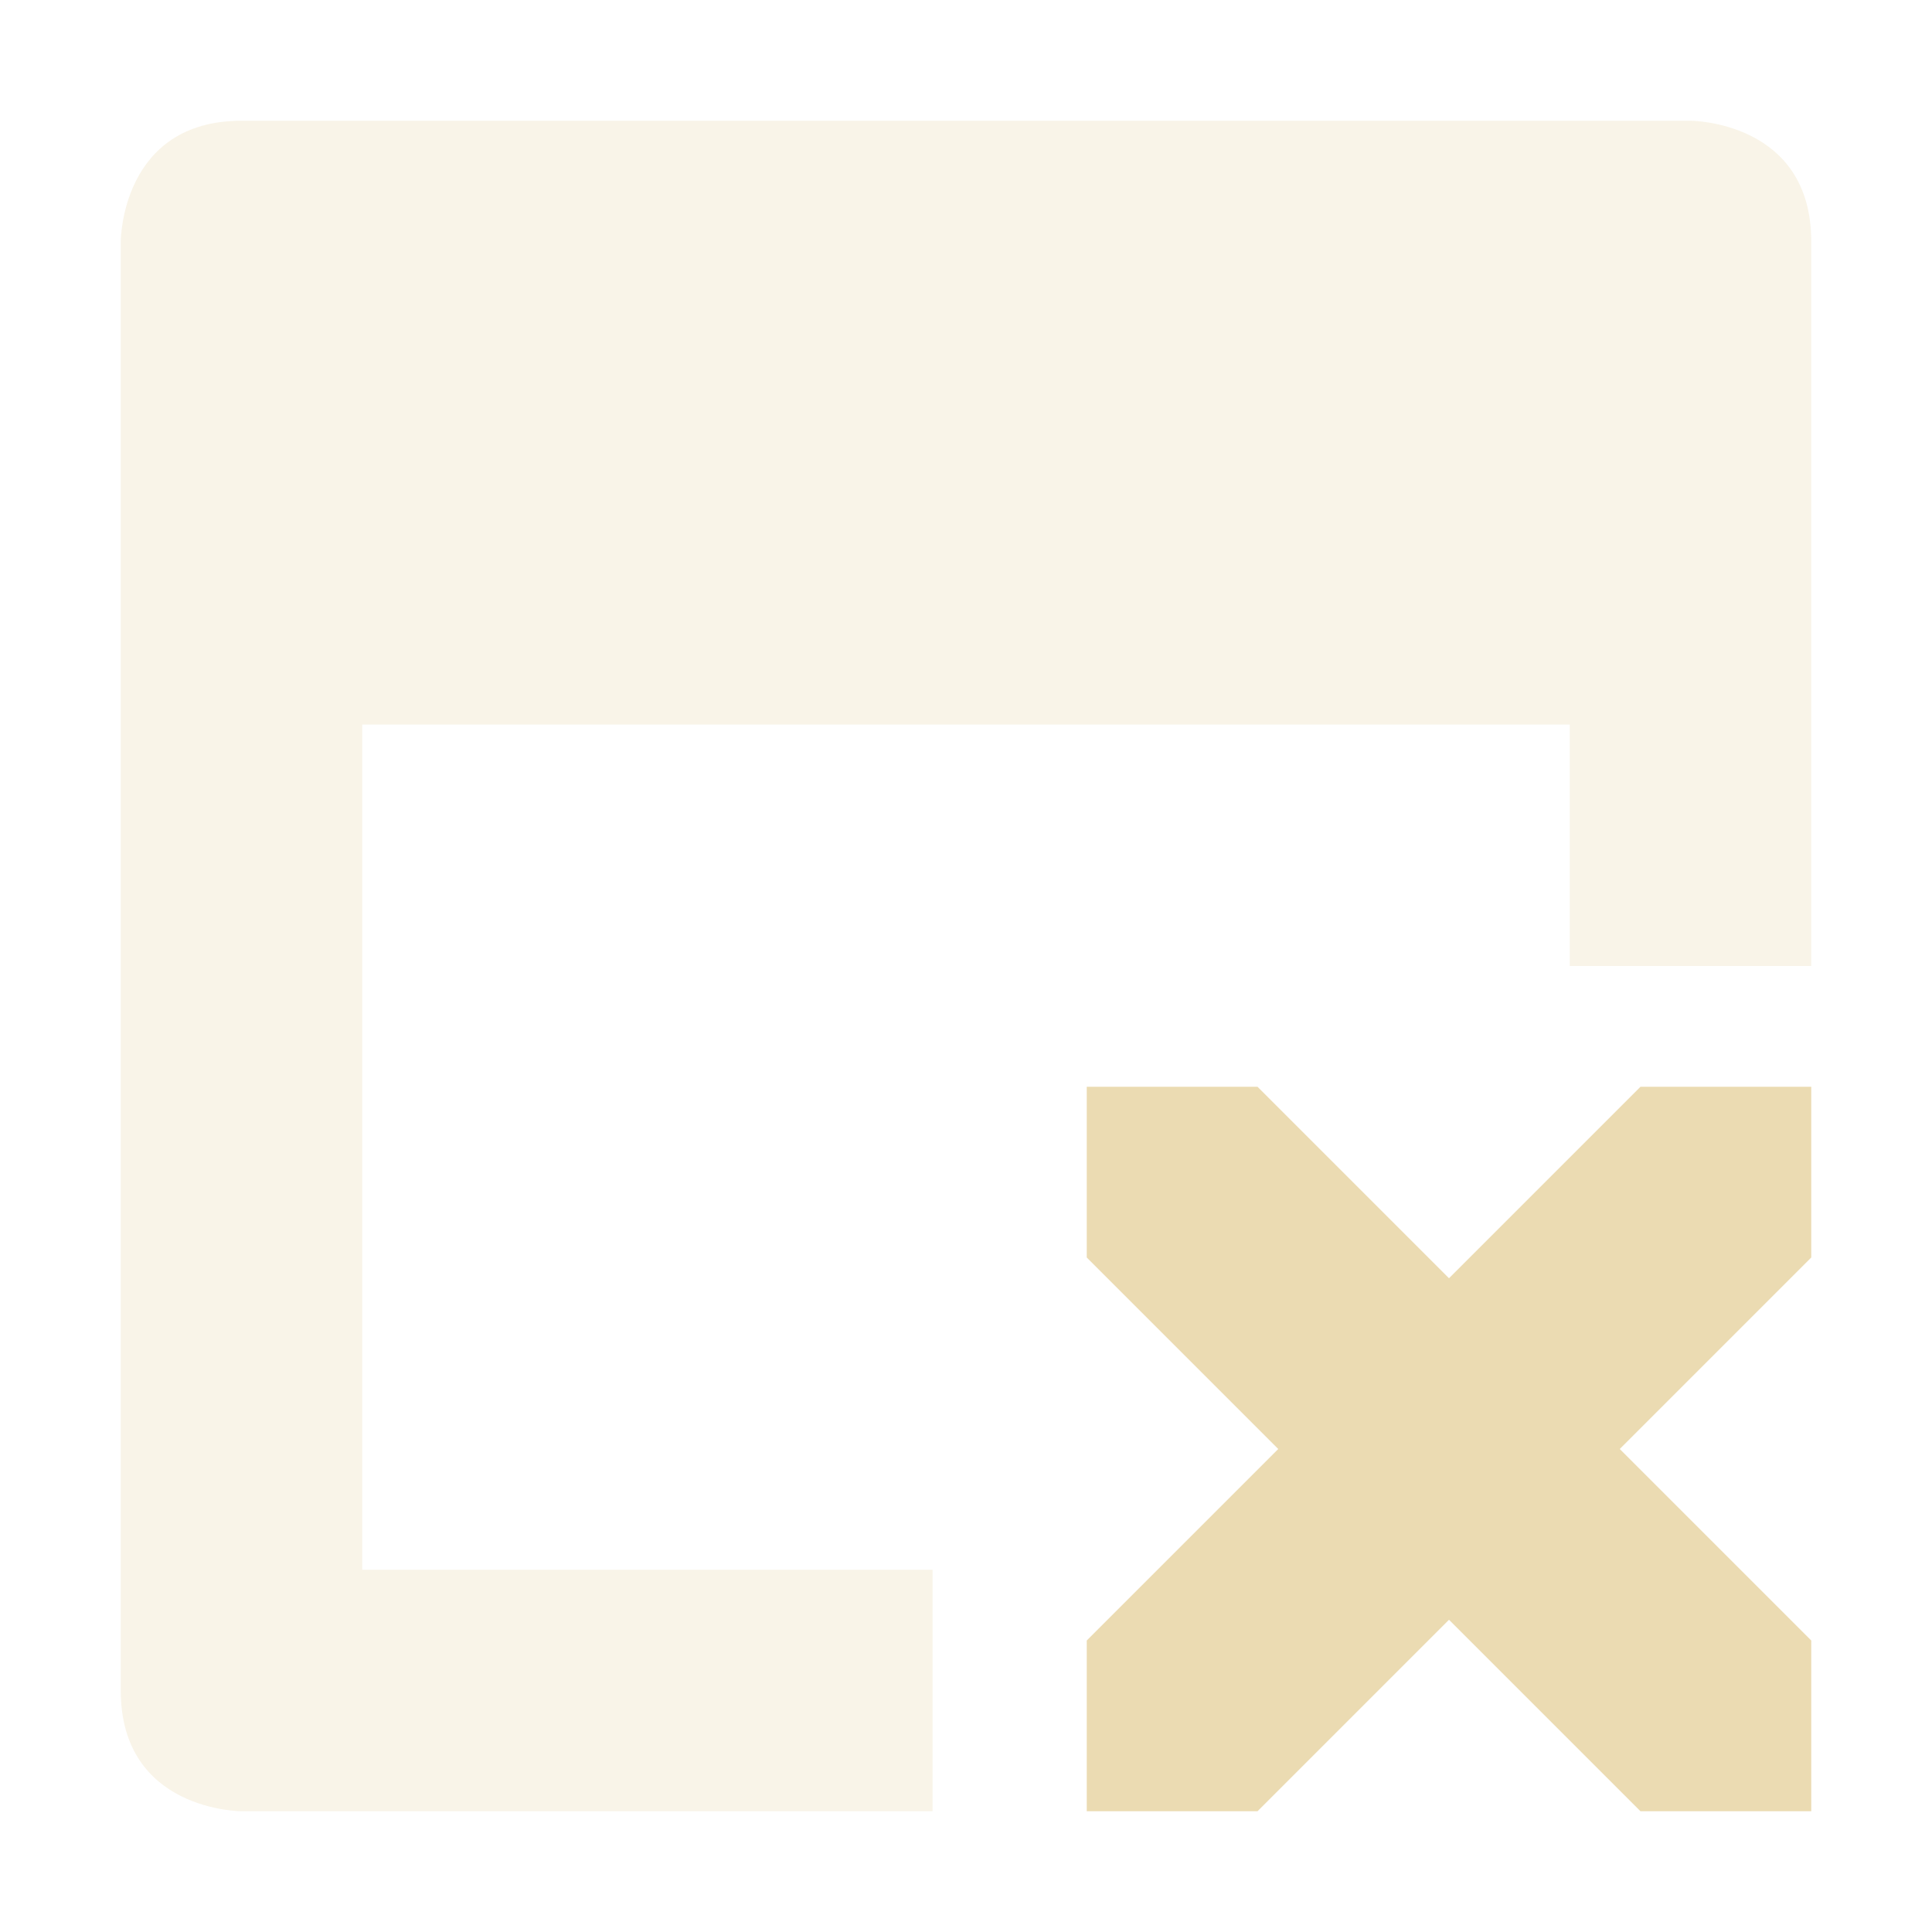
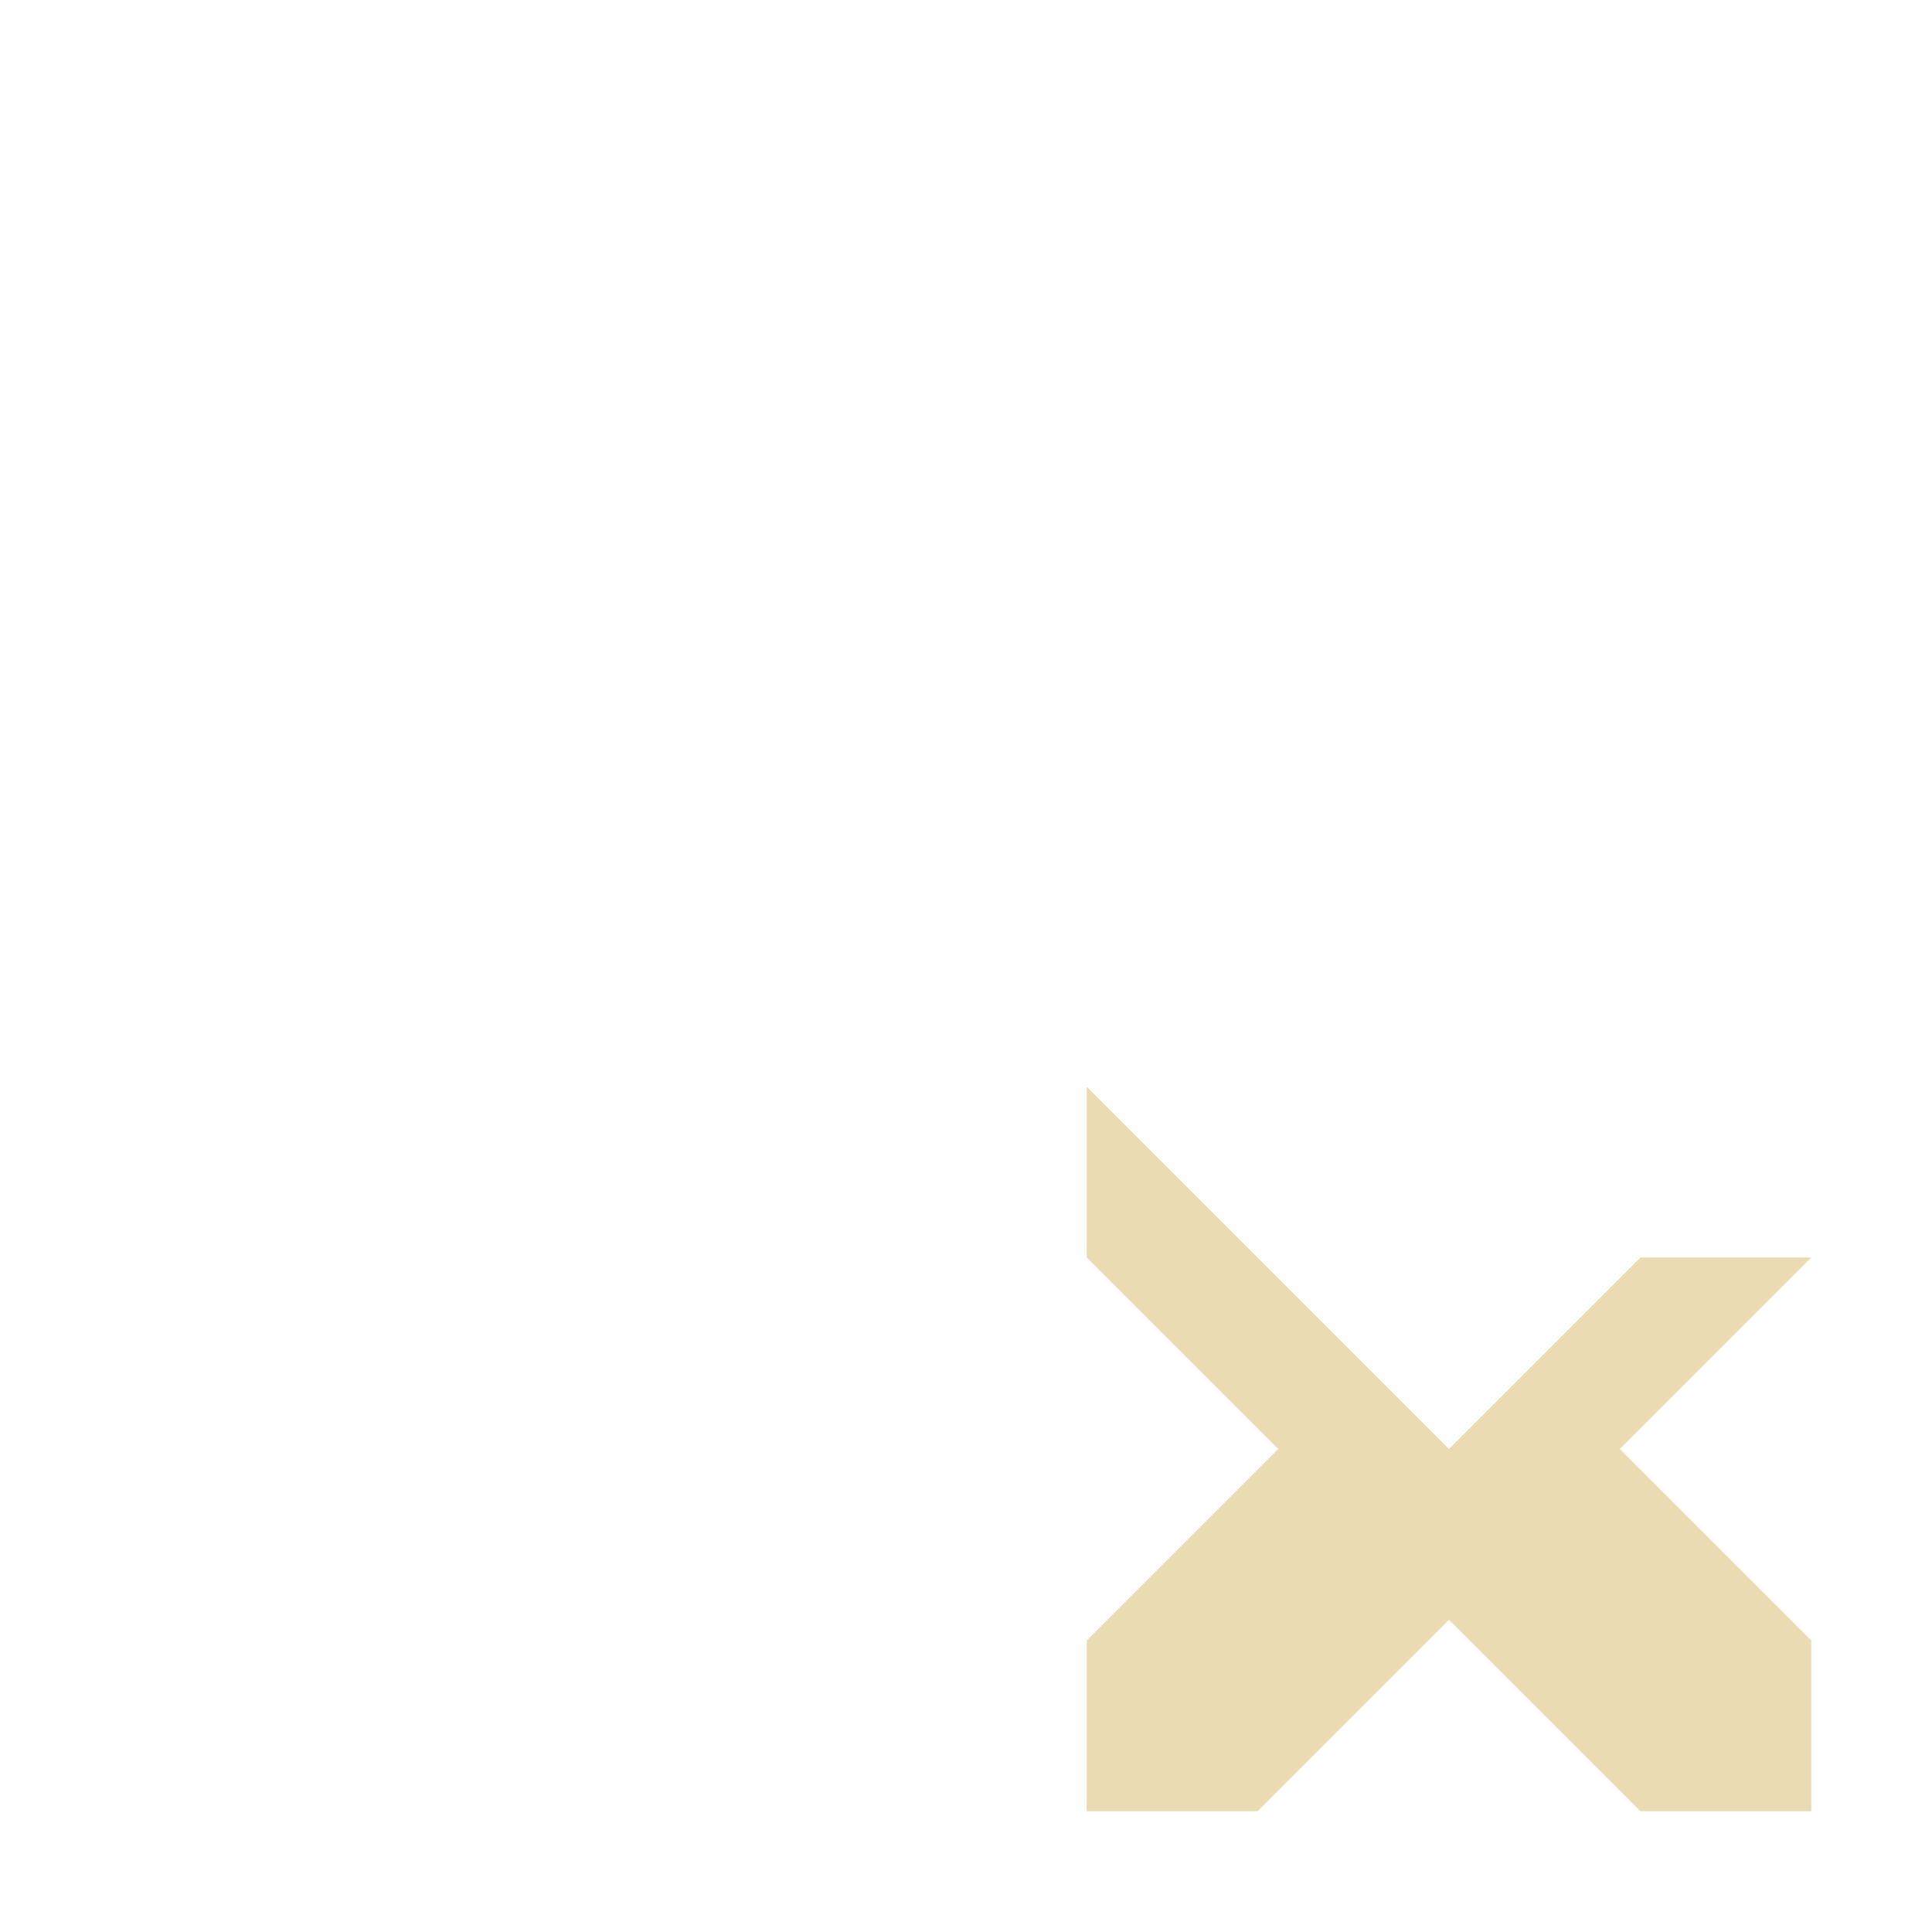
<svg xmlns="http://www.w3.org/2000/svg" width="16" height="16" version="1.1" viewBox="0 0 16 16">
  <defs>
    <style type="text/css">.ColorScheme-Text { color:#ebdbb2; } .ColorScheme-Highlight { color:#458588; }</style>
  </defs>
-   <path class="ColorScheme-Text" d="m9 9v1.414l1.586 1.586-1.586 1.586v1.414h1.414l1.586-1.586 1.586 1.586h1.414v-1.414l-1.586-1.586 1.586-1.586v-1.414h-1.414l-1.586 1.586-1.586-1.586z" fill="currentColor" />
-   <path class="ColorScheme-Text" d="m2 1c-1 0-1 1-1 1v12c0 1 1 1 1 1h5.723v-2h-4.723v-7h10v2h2v-6c0-1-1-1-1-1z" fill="currentColor" opacity=".3" />
+   <path class="ColorScheme-Text" d="m9 9v1.414l1.586 1.586-1.586 1.586v1.414h1.414l1.586-1.586 1.586 1.586h1.414v-1.414l-1.586-1.586 1.586-1.586h-1.414l-1.586 1.586-1.586-1.586z" fill="currentColor" />
</svg>